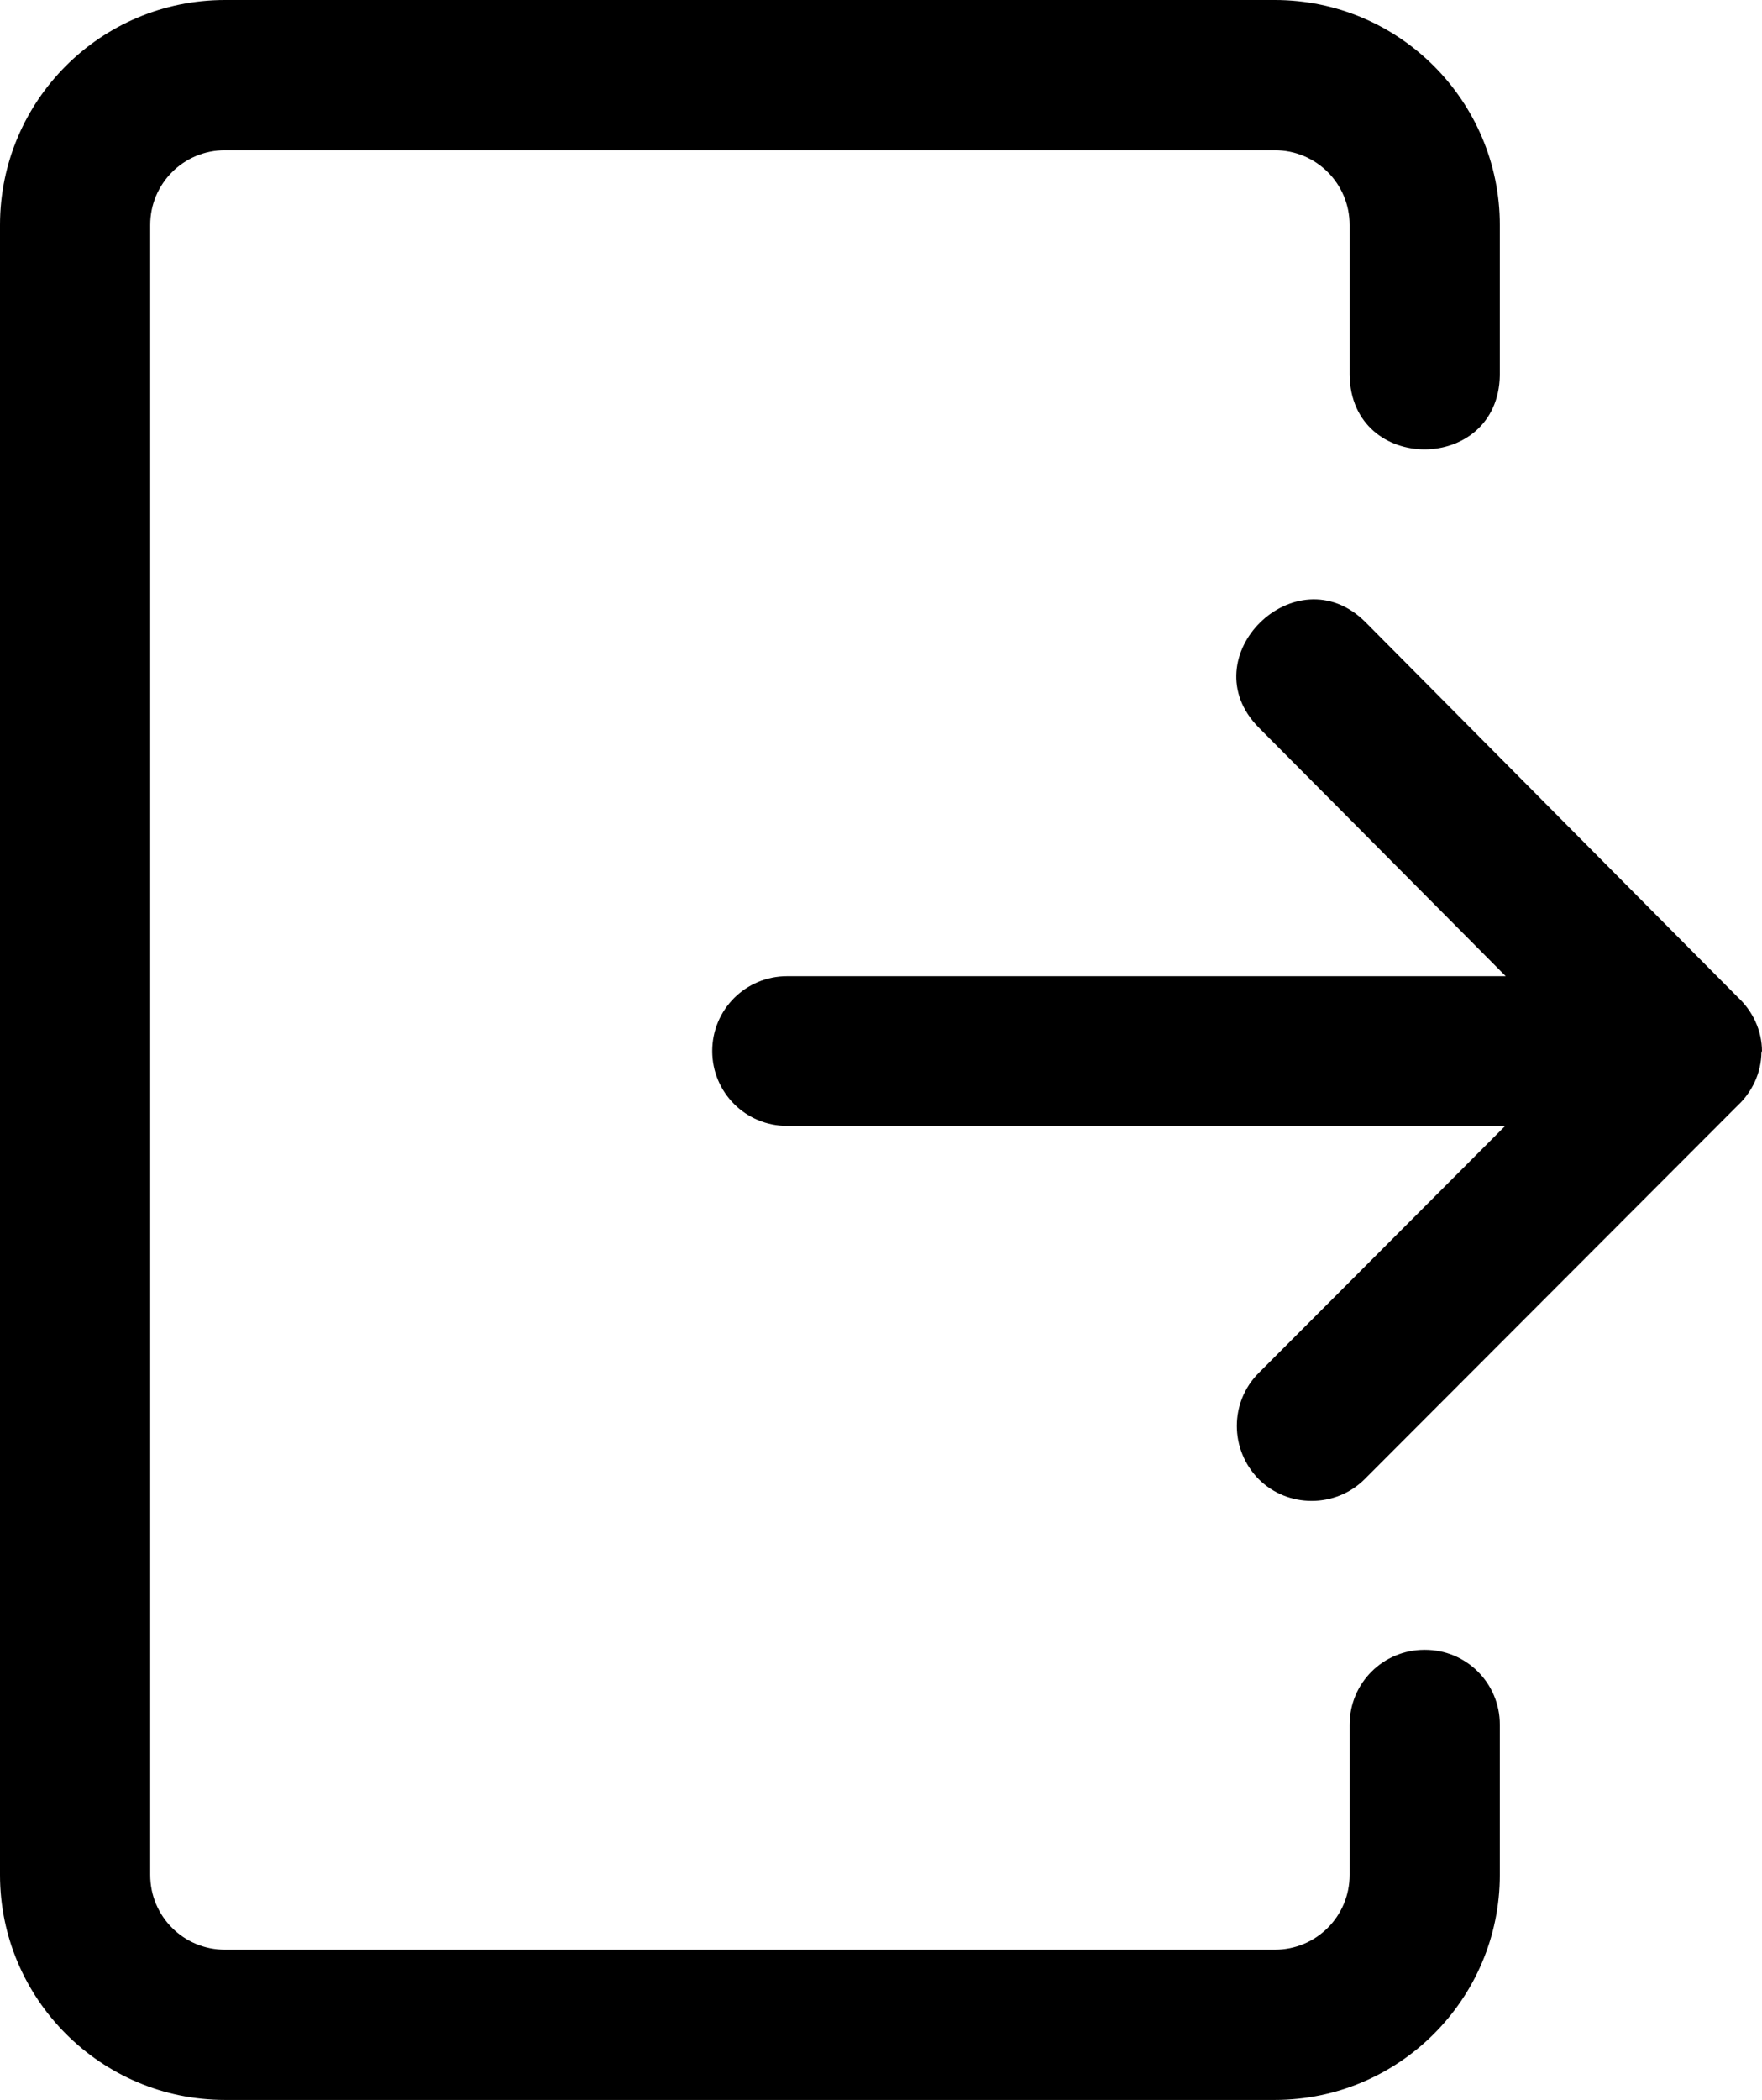
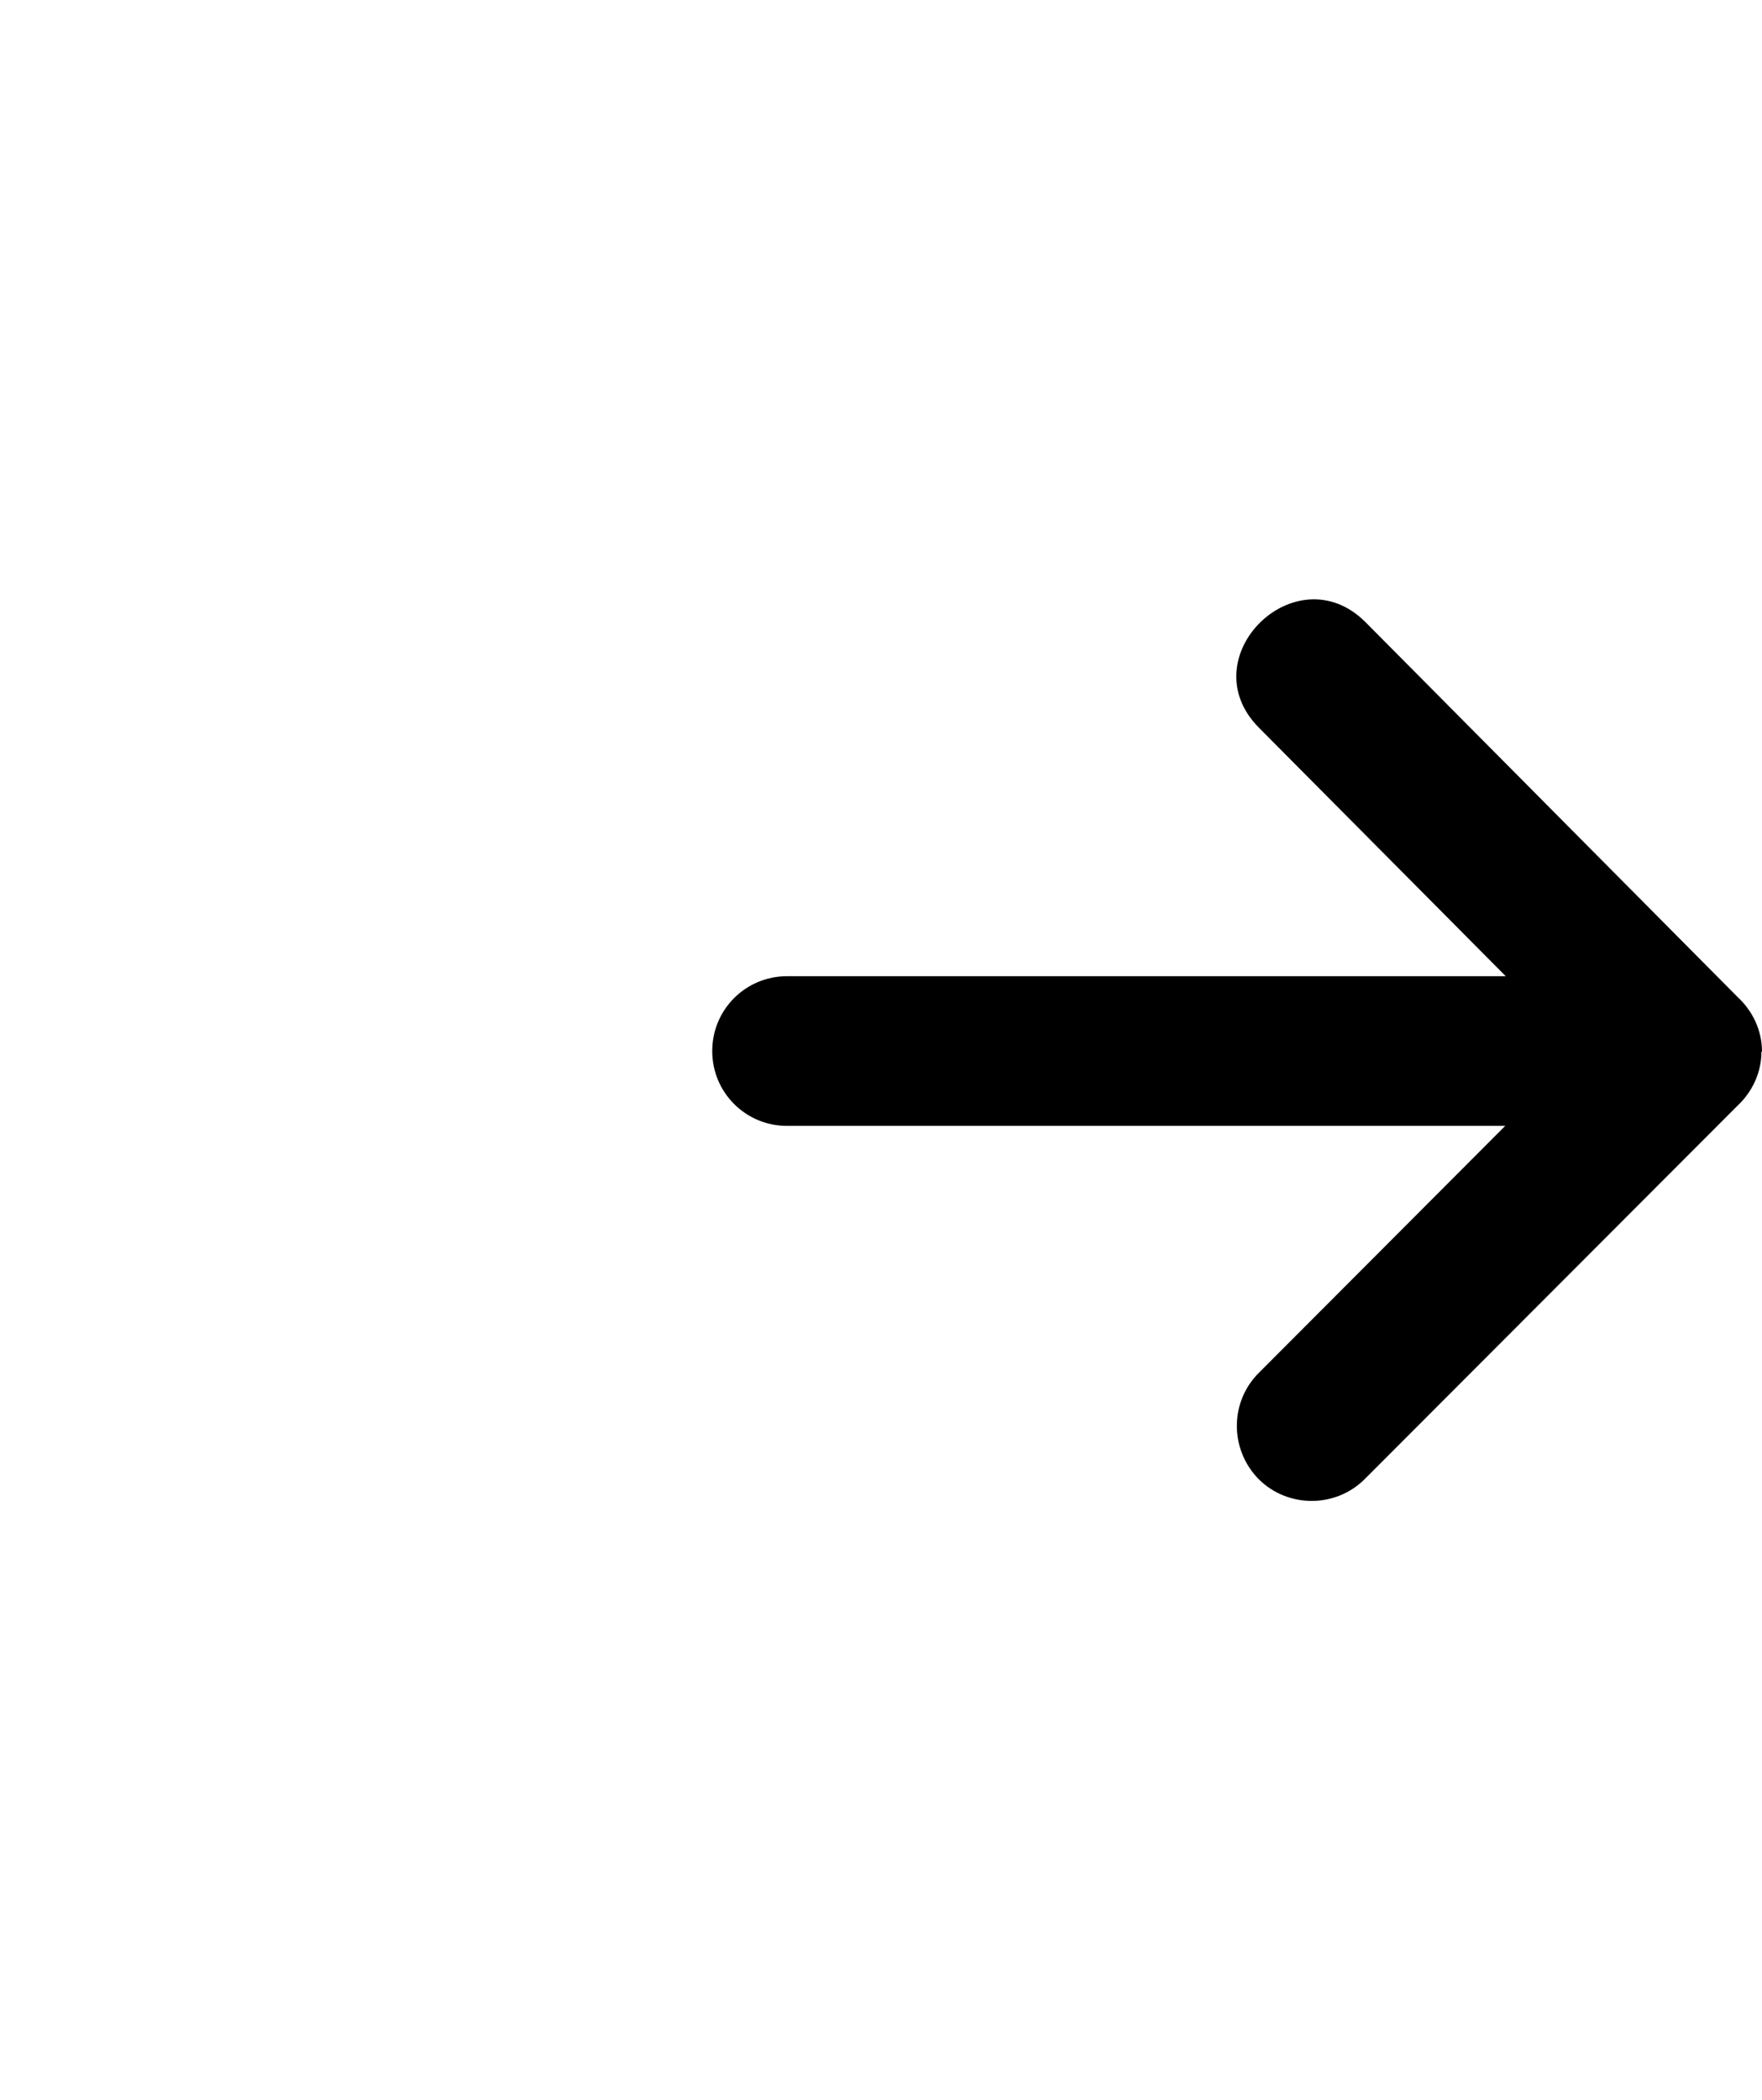
<svg xmlns="http://www.w3.org/2000/svg" id="_レイヤー_2" viewBox="0 0 32.73 39">
  <g id="header">
-     <path d="M26.46,30.64c-.77,0-1.39.62-1.39,1.39v2.79c0,.77-.62,1.39-1.39,1.39H4.18c-.77,0-1.39-.62-1.39-1.39V4.18c0-.77.62-1.39,1.39-1.39h19.5c.77,0,1.39.62,1.39,1.39v2.79c.03,1.84,2.76,1.83,2.79,0v-2.79c0-2.3-1.87-4.18-4.18-4.18H4.18C1.87,0,0,1.87,0,4.18v30.64c0,2.3,1.87,4.18,4.18,4.18h19.5c2.3,0,4.18-1.87,4.18-4.18v-2.79c0-.77-.62-1.39-1.39-1.39Z" />
    <path d="M32.73,19.53c0-.4-.18-.76-.45-1.01l-6.92-6.97c-1.29-1.28-3.26.66-1.98,1.96l4.59,4.62h-13.35c-.77,0-1.39.62-1.39,1.39s.62,1.39,1.39,1.39h13.34l-4.58,4.59c-.54.54-.54,1.42,0,1.97.54.54,1.43.54,1.97,0l6.92-6.93c.27-.25.45-.61.45-1.01h0Z" />
  </g>
</svg>